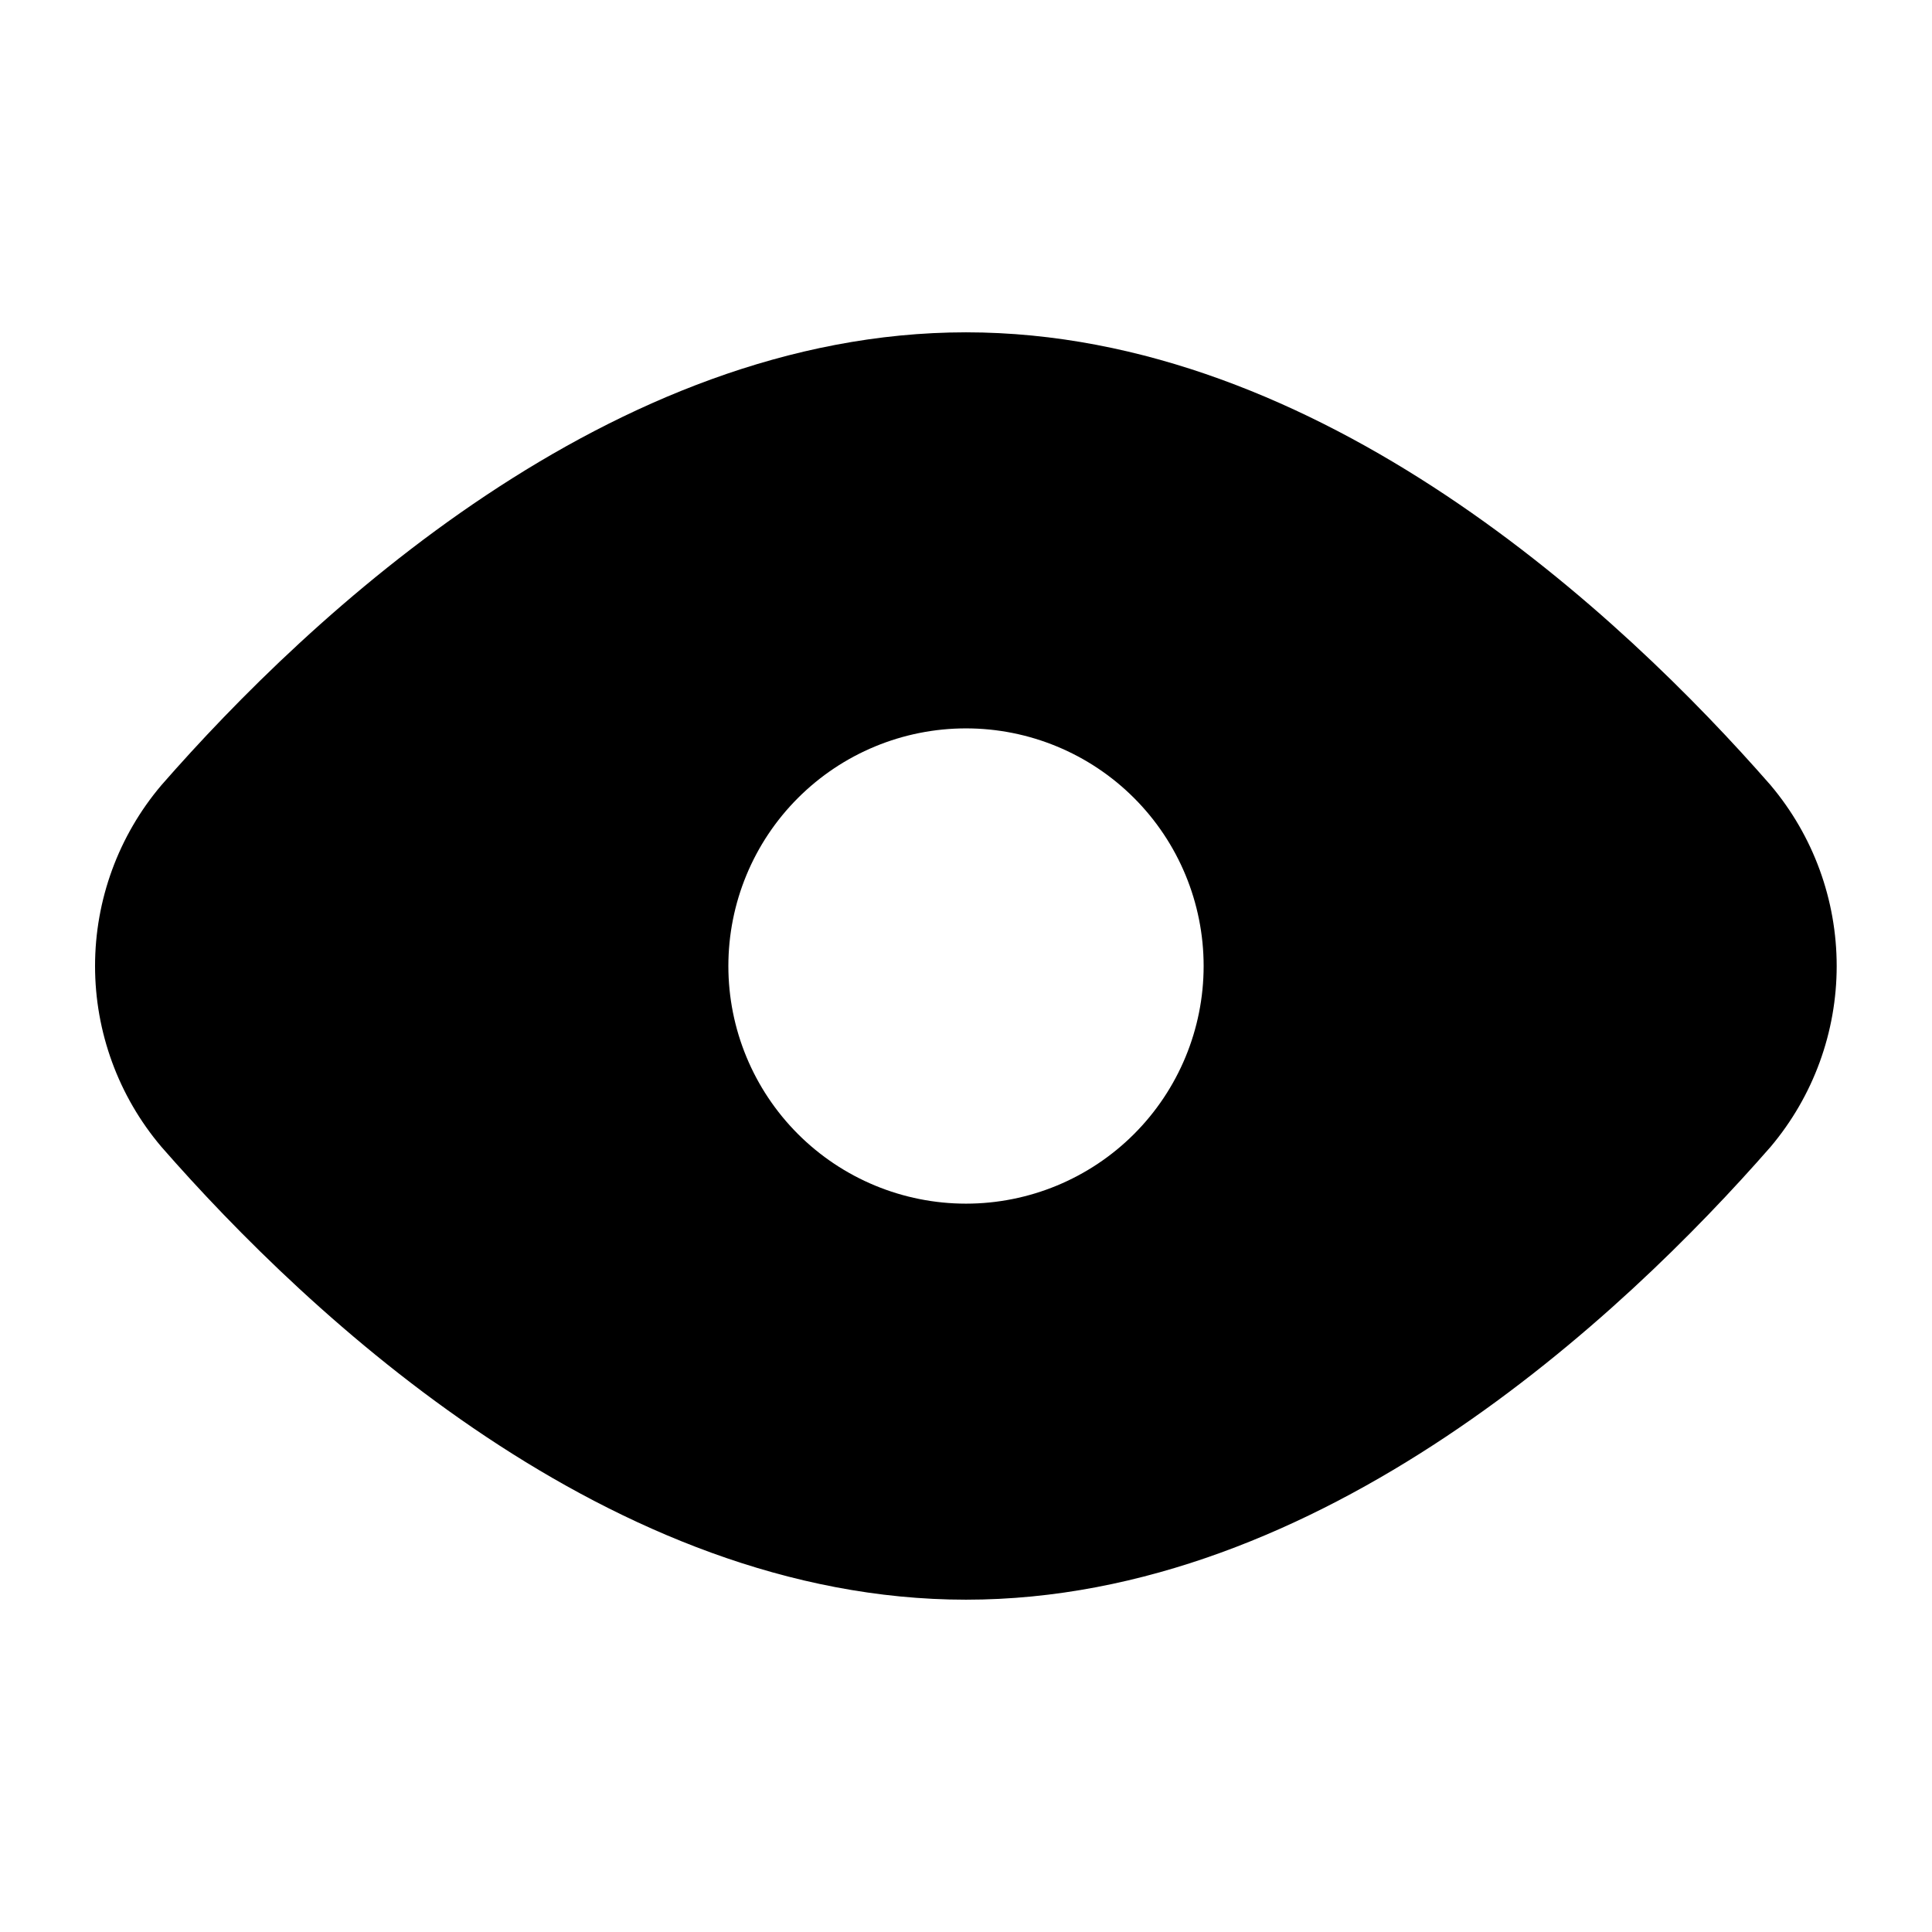
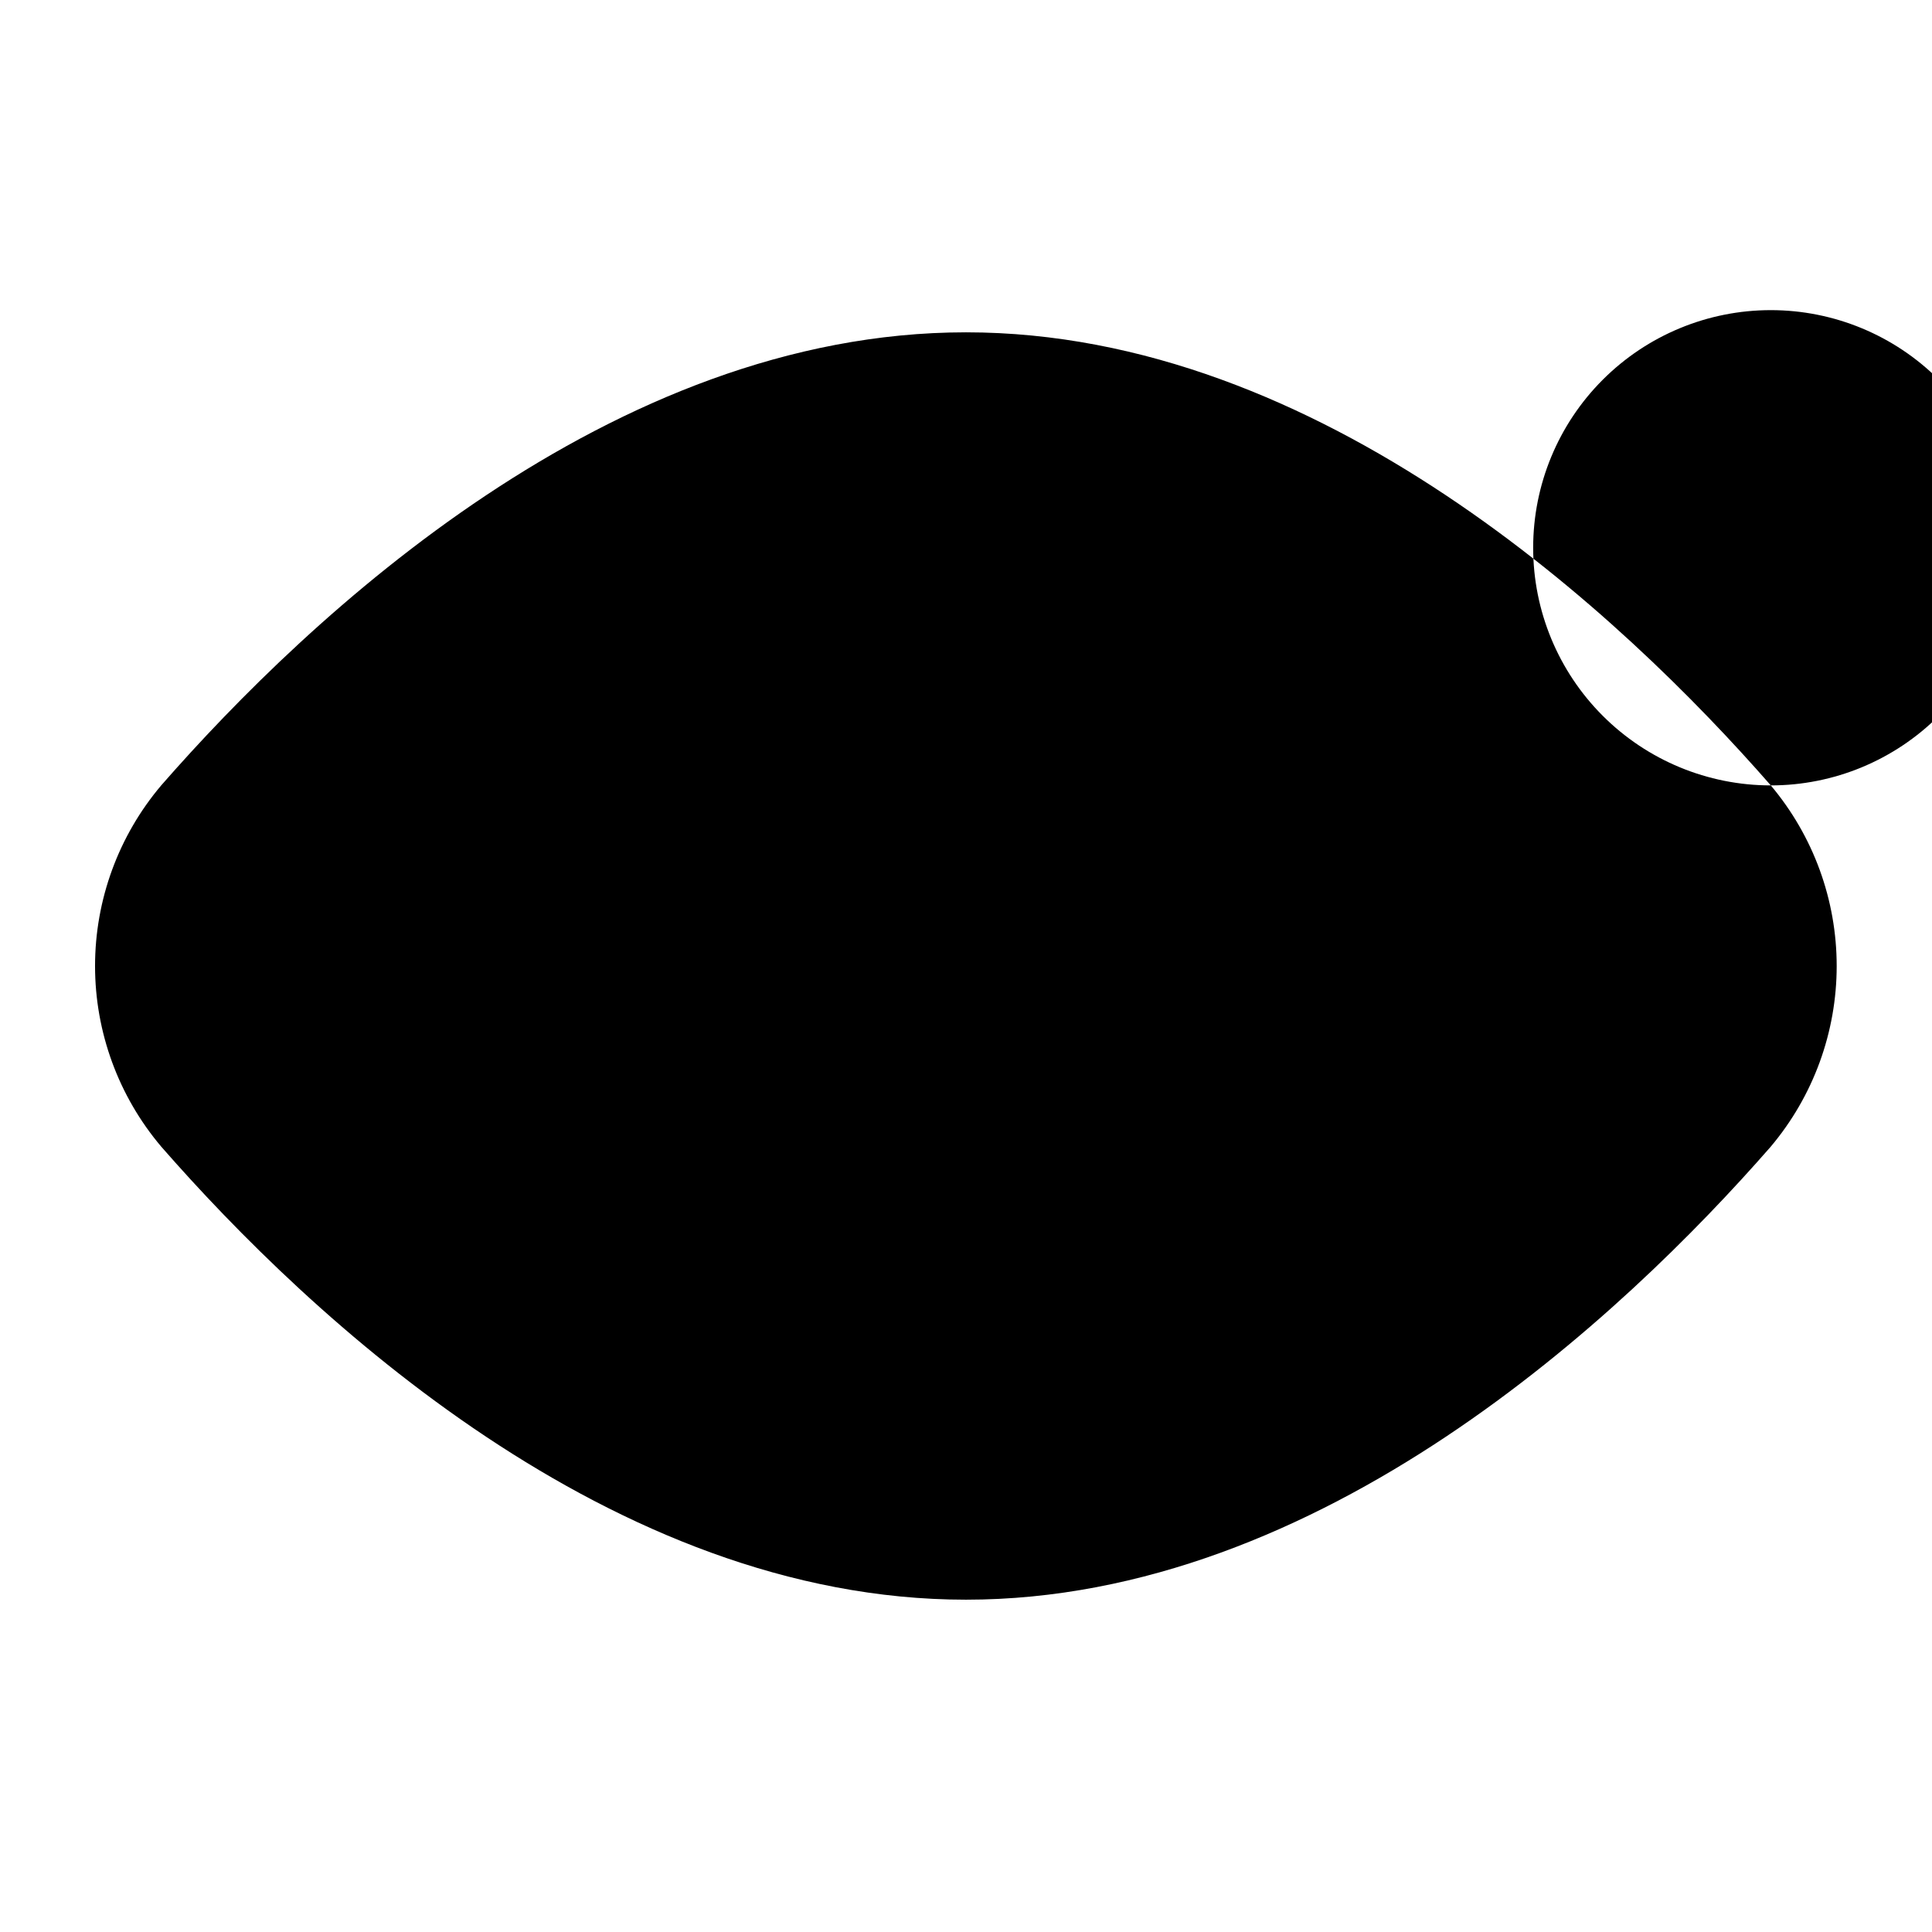
<svg xmlns="http://www.w3.org/2000/svg" fill="#000000" width="800px" height="800px" version="1.1" viewBox="144 144 512 512">
-   <path d="m613.28 352.14c-39.254-44.922-119.23-120.07-213.28-120.07-94.047 0-174.03 75.152-213.28 120.07-11.32 13.379-17.531 30.336-17.531 47.863 0 17.523 6.211 34.48 17.531 47.859 39.254 44.926 119.23 120.07 213.28 120.07 94.043 0 174.02-75.152 213.28-120.07h-0.004c11.281-13.395 17.465-30.348 17.465-47.859 0-17.516-6.184-34.465-17.465-47.863zm-213.28 110.84c-16.703 0-32.723-6.637-44.531-18.445-11.812-11.812-18.445-27.832-18.445-44.531 0-16.703 6.633-32.723 18.445-44.531 11.809-11.812 27.828-18.445 44.531-18.445 16.699 0 32.719 6.633 44.531 18.445 11.809 11.809 18.445 27.828 18.445 44.531 0 16.699-6.637 32.719-18.445 44.531-11.812 11.809-27.832 18.445-44.531 18.445z" />
+   <path d="m613.28 352.14c-39.254-44.922-119.23-120.07-213.28-120.07-94.047 0-174.03 75.152-213.28 120.07-11.32 13.379-17.531 30.336-17.531 47.863 0 17.523 6.211 34.48 17.531 47.859 39.254 44.926 119.23 120.07 213.28 120.07 94.043 0 174.02-75.152 213.28-120.07h-0.004c11.281-13.395 17.465-30.348 17.465-47.859 0-17.516-6.184-34.465-17.465-47.863zc-16.703 0-32.723-6.637-44.531-18.445-11.812-11.812-18.445-27.832-18.445-44.531 0-16.703 6.633-32.723 18.445-44.531 11.809-11.812 27.828-18.445 44.531-18.445 16.699 0 32.719 6.633 44.531 18.445 11.809 11.809 18.445 27.828 18.445 44.531 0 16.699-6.637 32.719-18.445 44.531-11.812 11.809-27.832 18.445-44.531 18.445z" />
</svg>